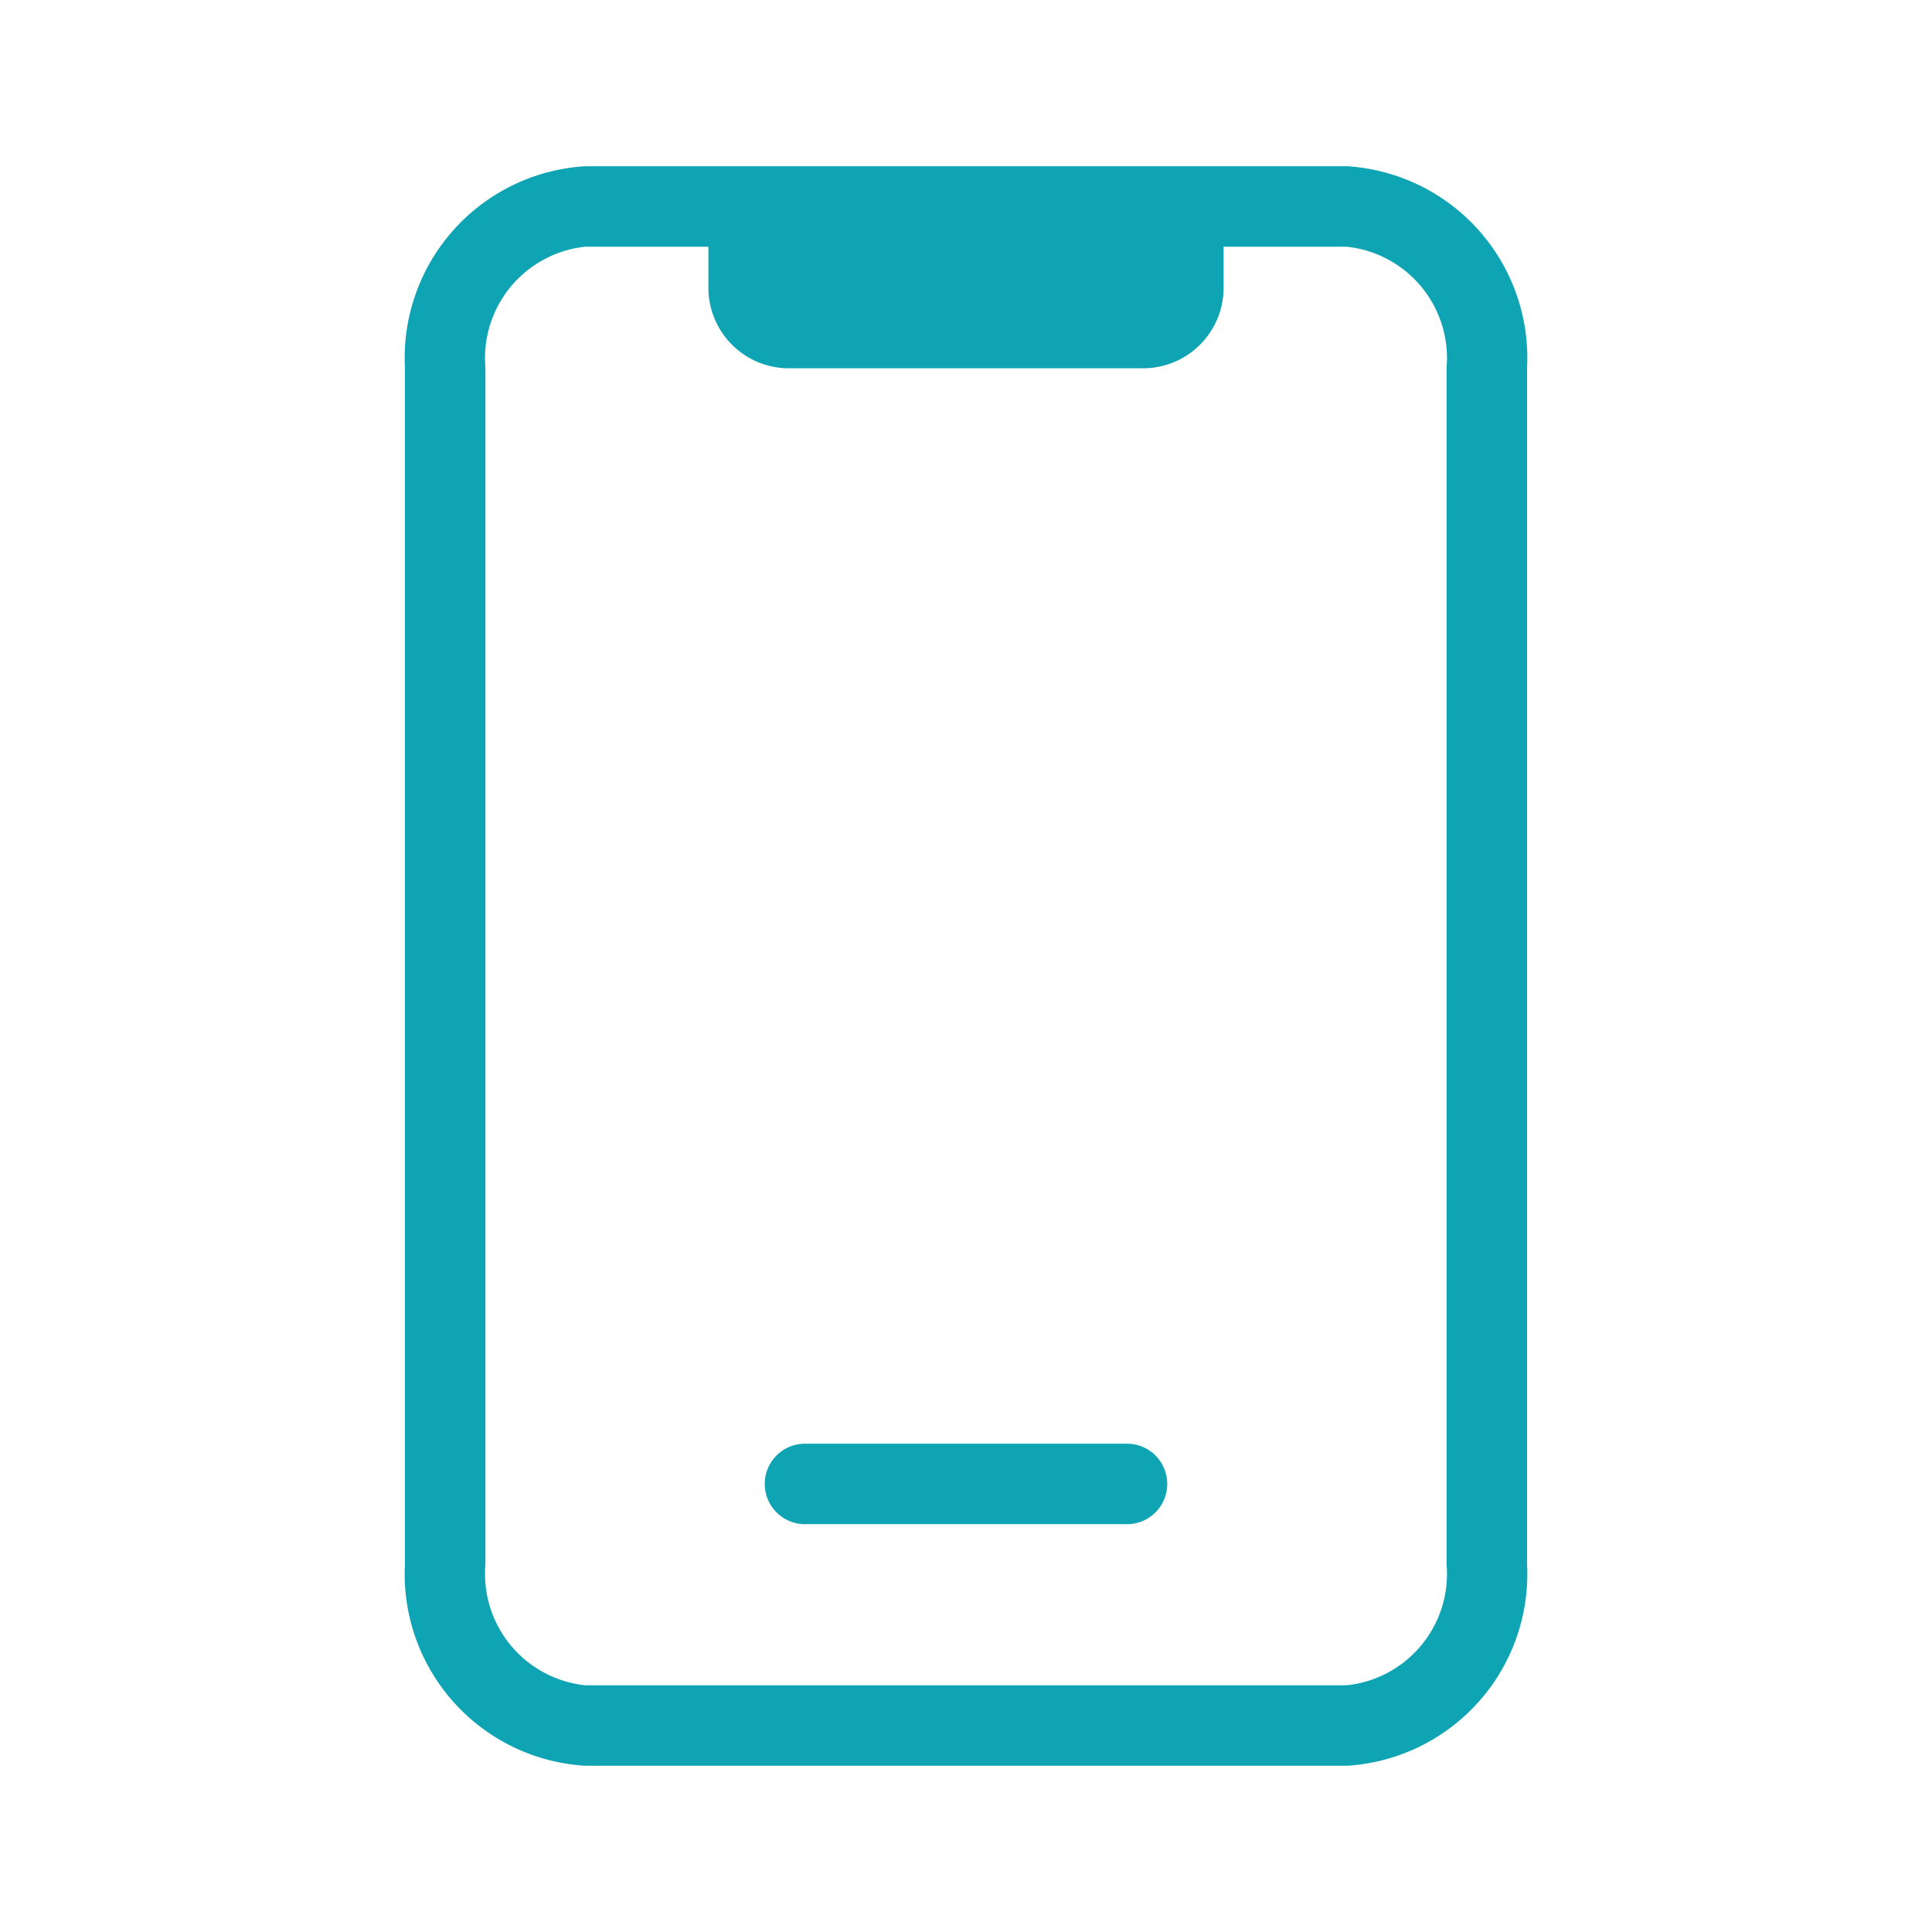
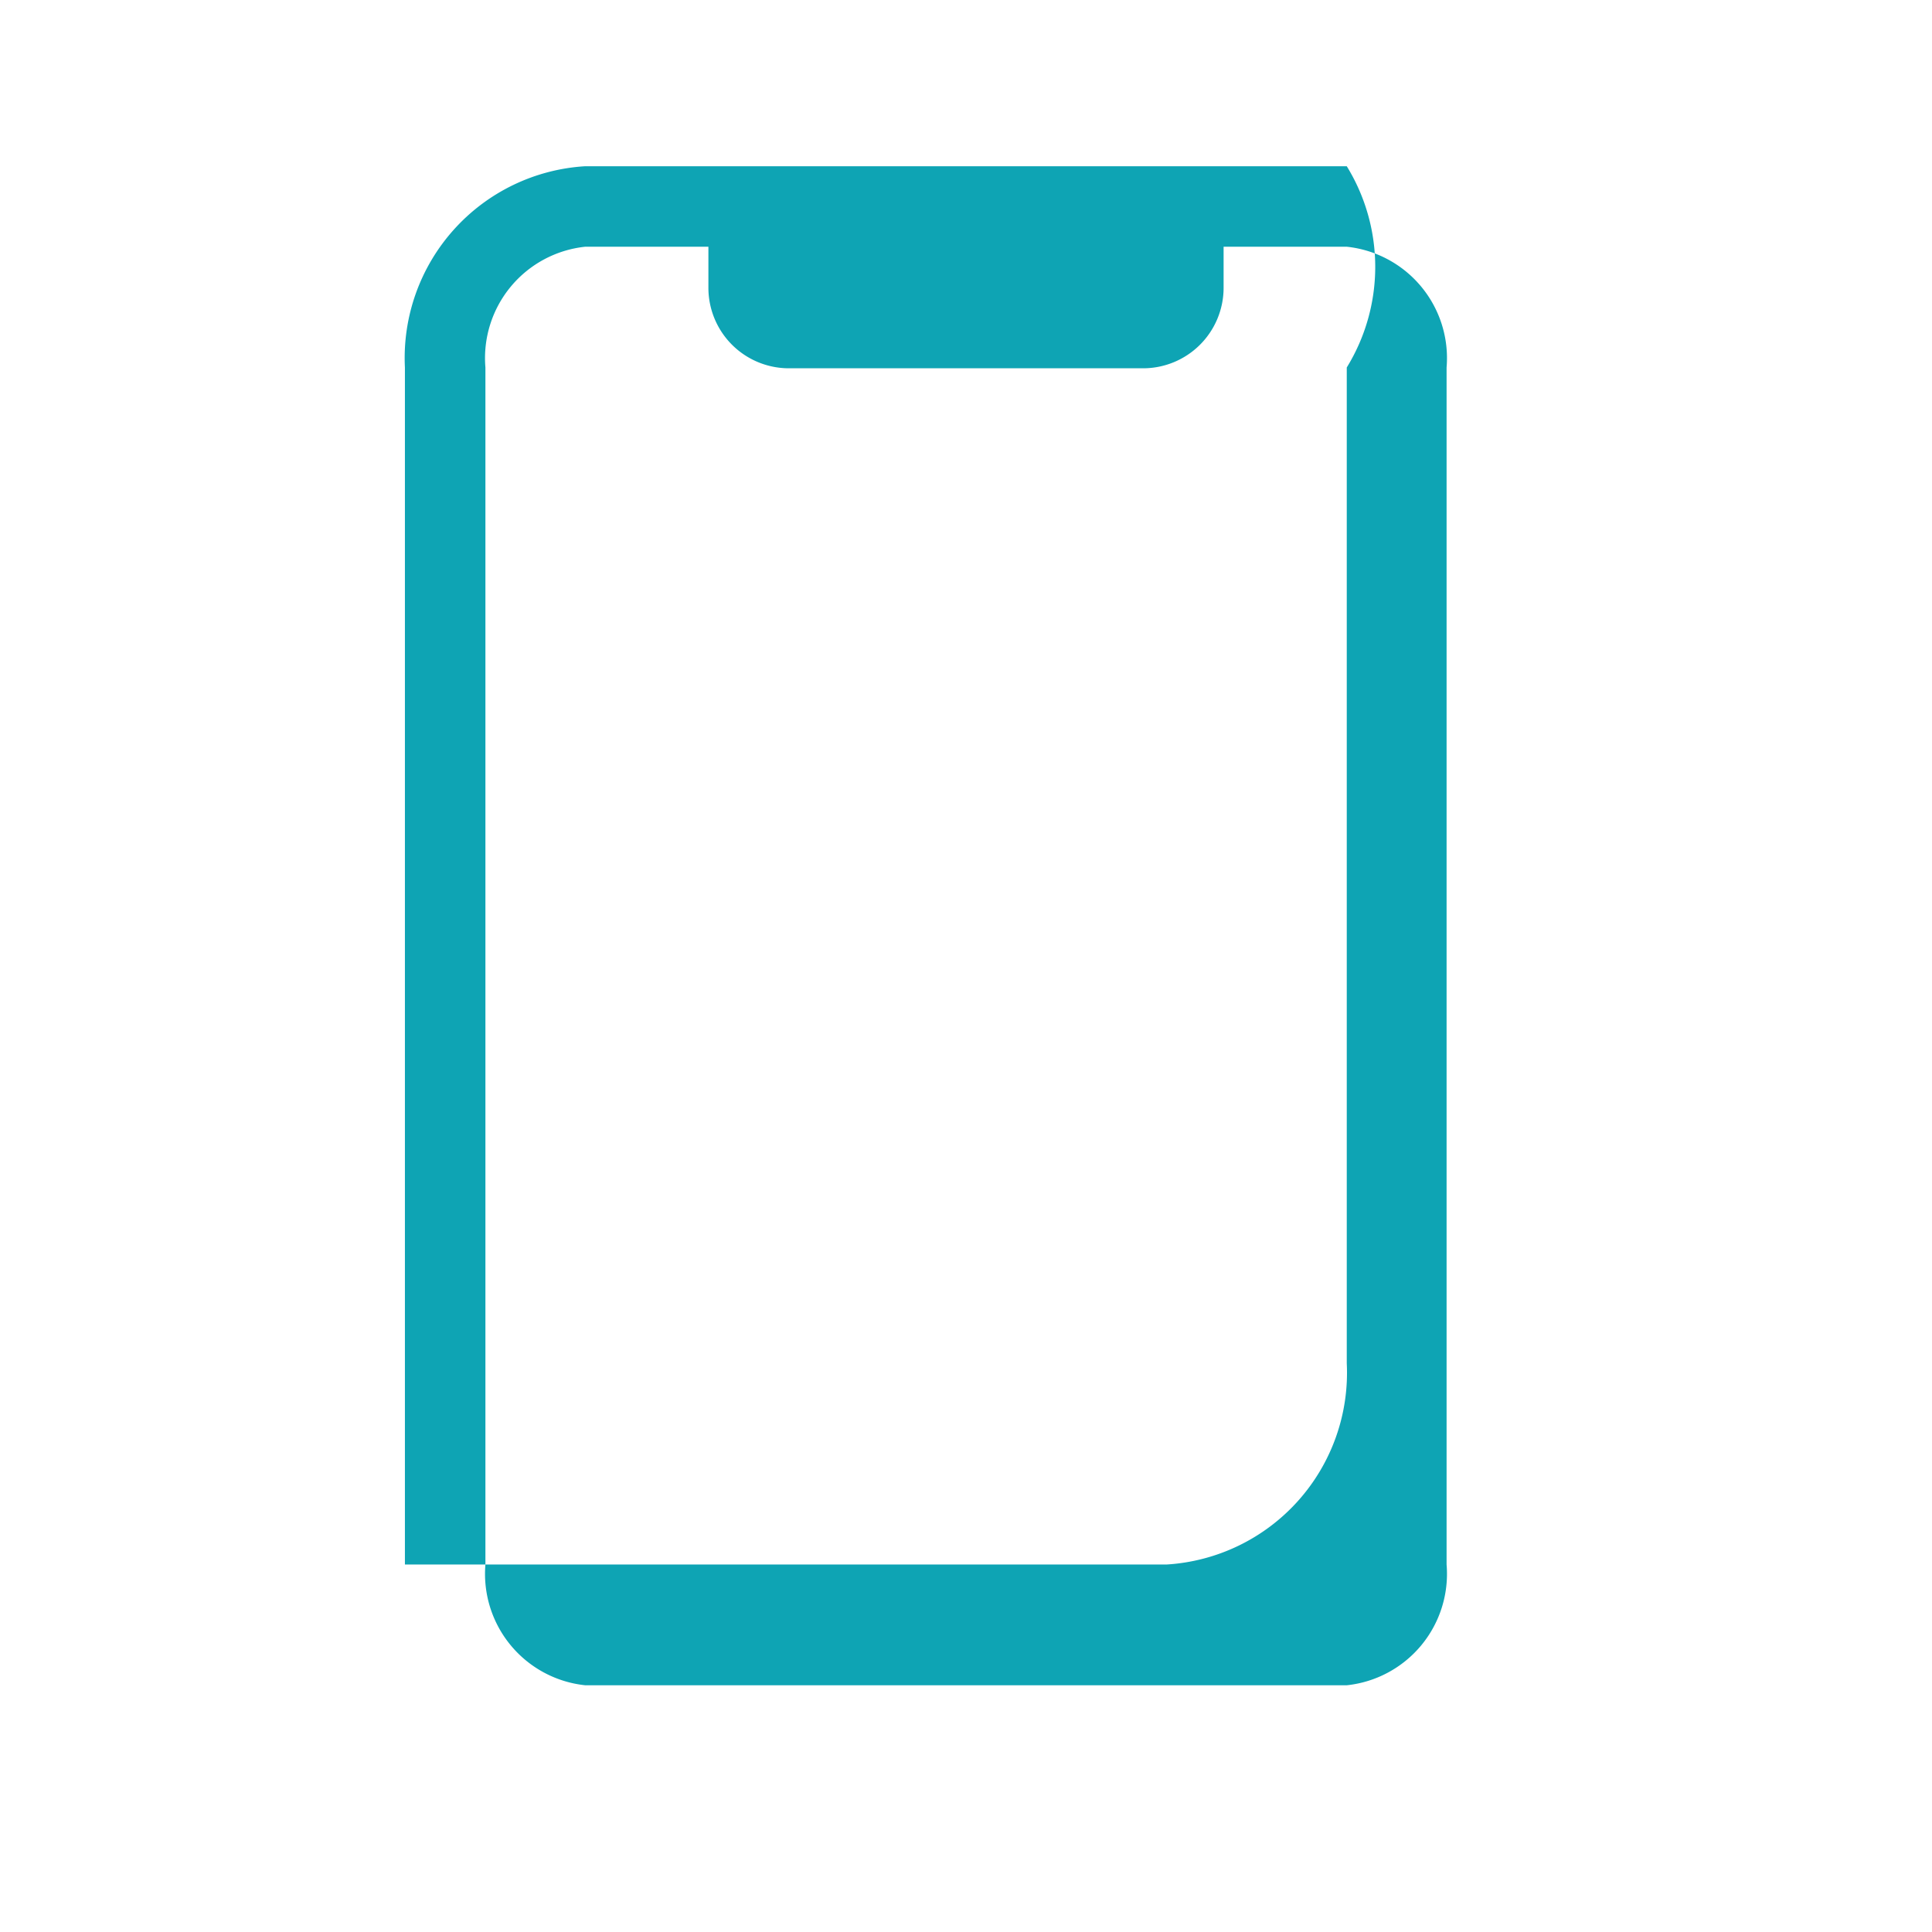
<svg xmlns="http://www.w3.org/2000/svg" width="90" height="90" viewBox="0 0 24 24" app="ikonik" class="ikonik-1k5jfh">
  <g data-name="Mobile 3" app="ikonik">
    <g app="ikonik">
-       <path d="M10,18.934h4a.5.5,0,0,0,0-1H10a.5.5,0,0,0,0,1Z" fill="currentColor" app="ikonik" class="path-wfbfvi" style="     color: rgba(14, 164, 180, 1.0); " />
-       <path d="M16.73,2.065H7.27a2.386,2.386,0,0,0-2.24,2.5v14.87a2.386,2.386,0,0,0,2.24,2.5h9.46a2.386,2.386,0,0,0,2.24-2.5V4.565A2.386,2.386,0,0,0,16.73,2.065Zm1.24,17.37a1.391,1.391,0,0,1-1.24,1.5H7.27a1.391,1.391,0,0,1-1.24-1.5V4.565a1.391,1.391,0,0,1,1.24-1.5H8.8v.51a1,1,0,0,0,1,1h4.4a1,1,0,0,0,1-1v-.51h1.53a1.391,1.391,0,0,1,1.24,1.5Z" fill="currentColor" app="ikonik" class="path-k0ytg" style="     color: rgba(14, 164, 180, 1.0); " />
+       <path d="M16.73,2.065H7.27a2.386,2.386,0,0,0-2.24,2.5v14.87h9.46a2.386,2.386,0,0,0,2.24-2.5V4.565A2.386,2.386,0,0,0,16.73,2.065Zm1.24,17.37a1.391,1.391,0,0,1-1.24,1.5H7.27a1.391,1.391,0,0,1-1.24-1.5V4.565a1.391,1.391,0,0,1,1.24-1.5H8.8v.51a1,1,0,0,0,1,1h4.4a1,1,0,0,0,1-1v-.51h1.53a1.391,1.391,0,0,1,1.24,1.5Z" fill="currentColor" app="ikonik" class="path-k0ytg" style="     color: rgba(14, 164, 180, 1.0); " />
    </g>
  </g>
</svg>